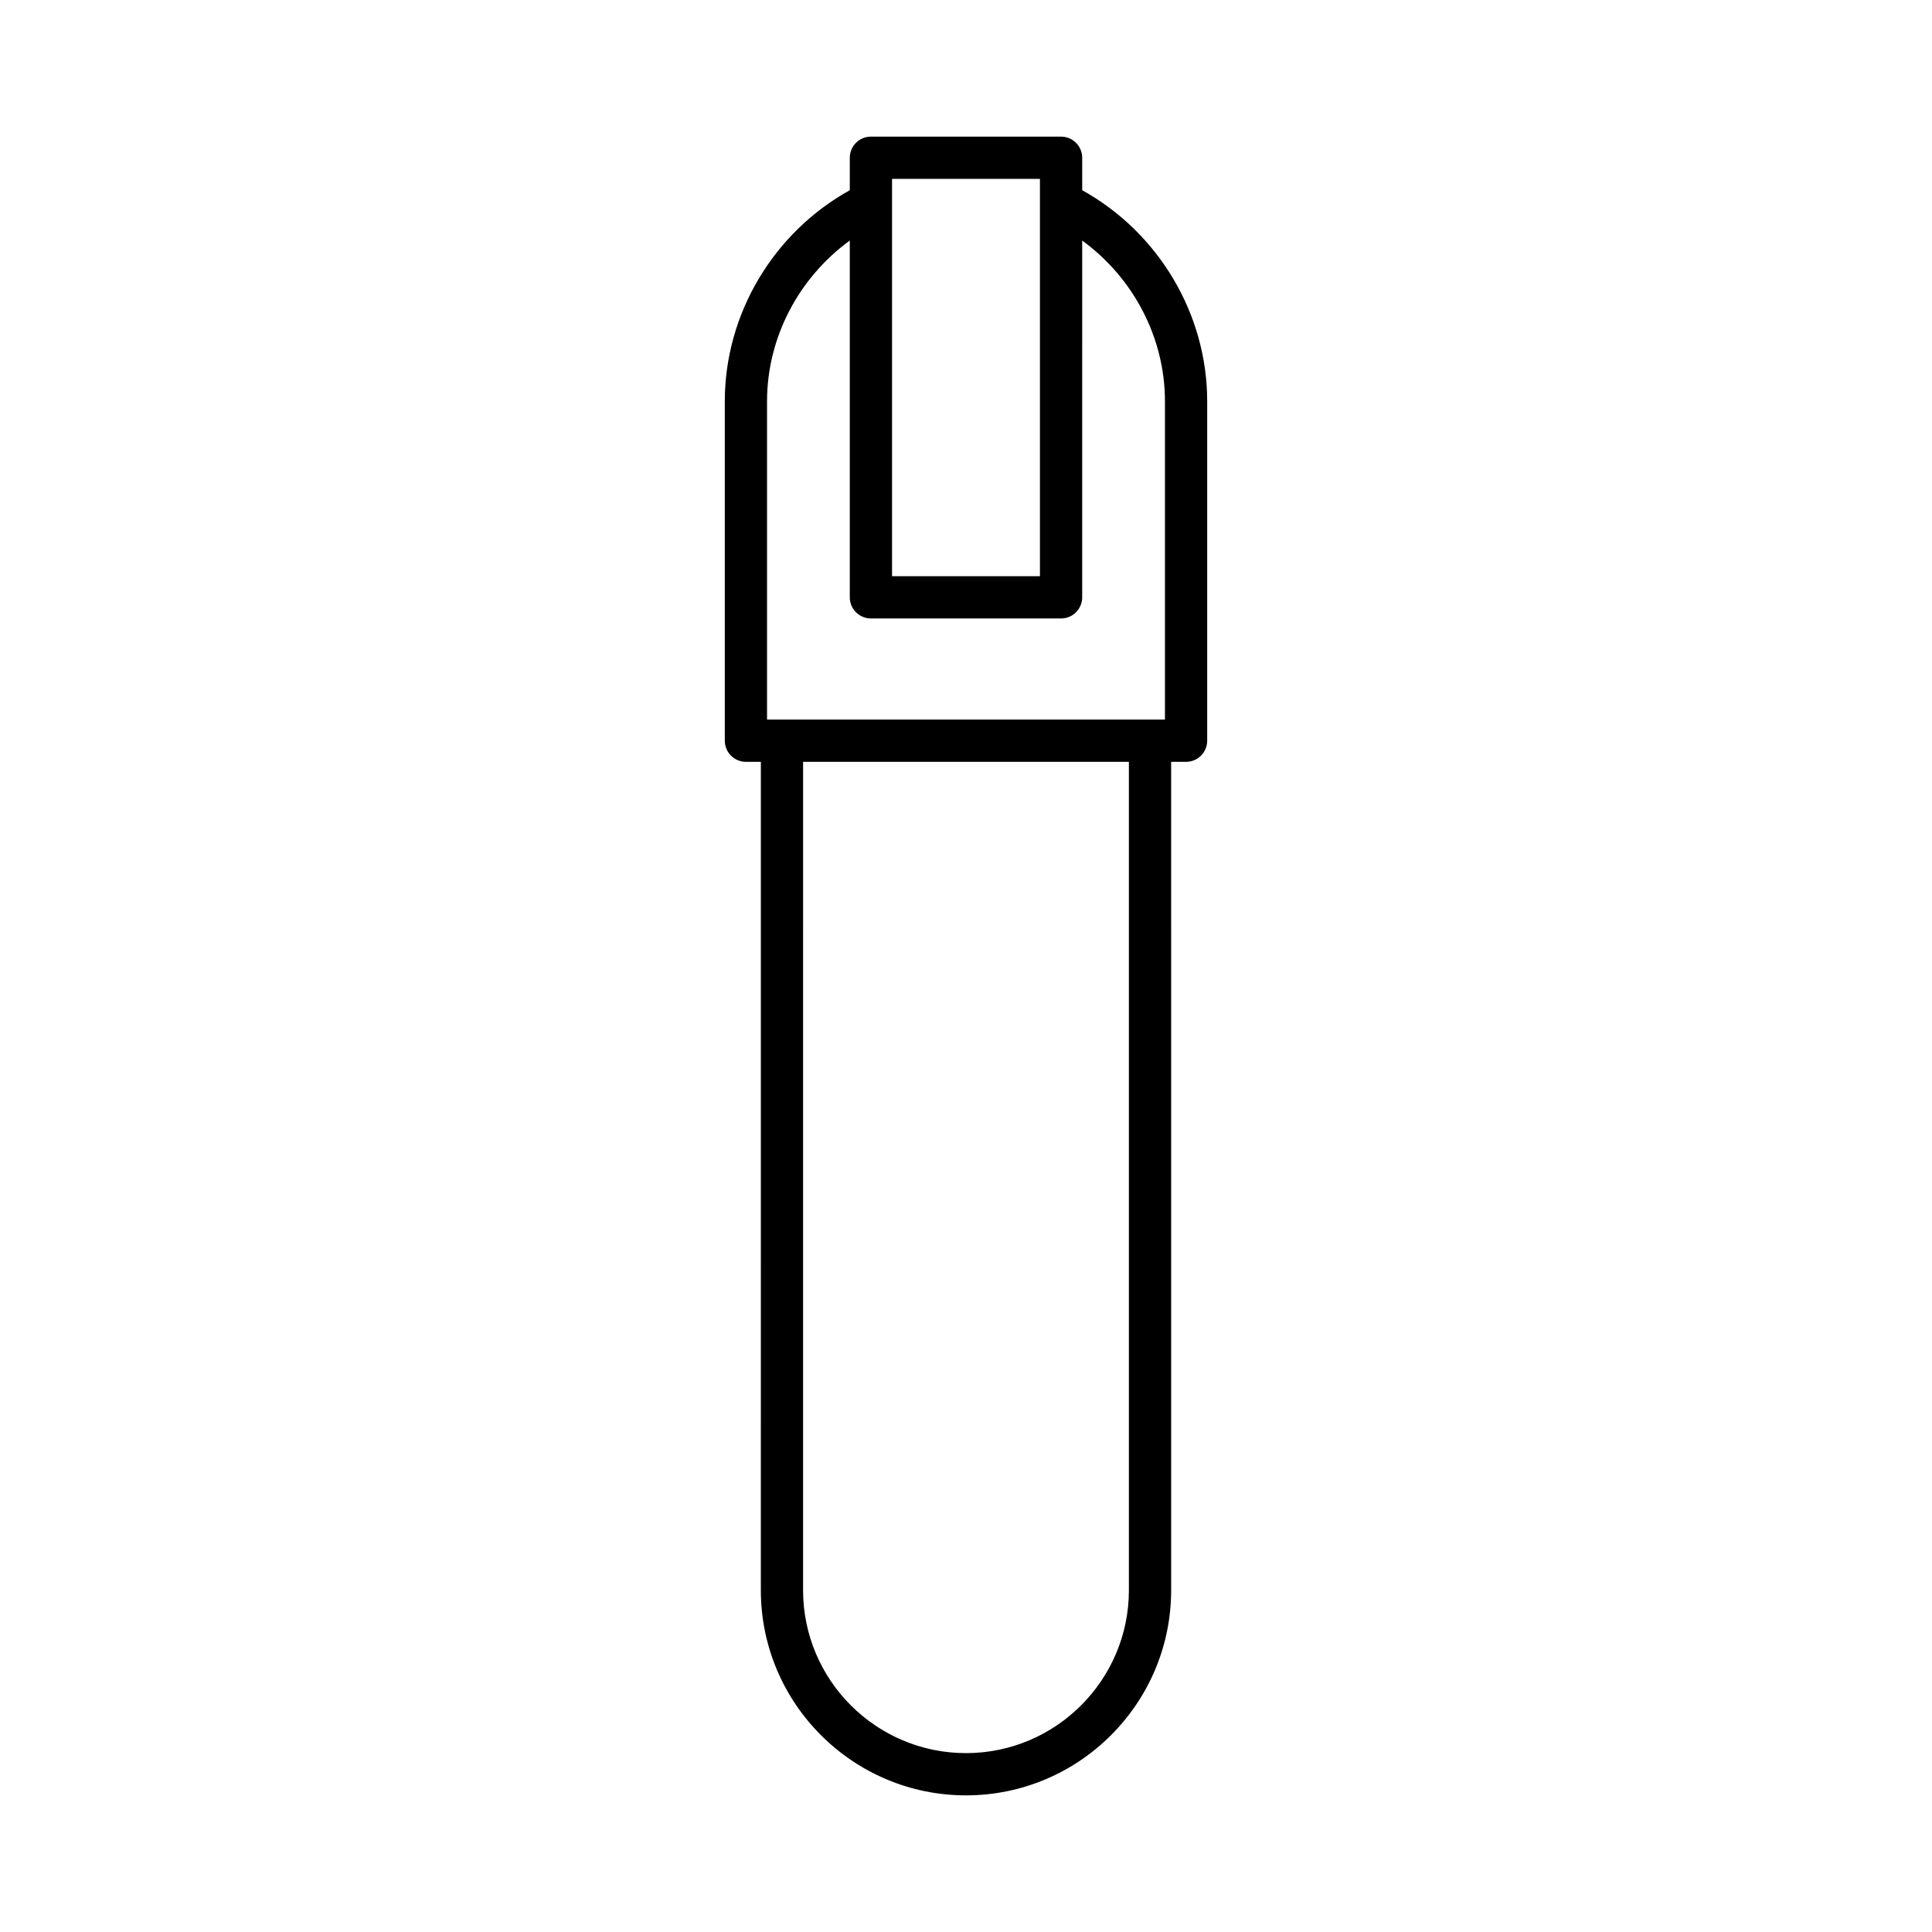
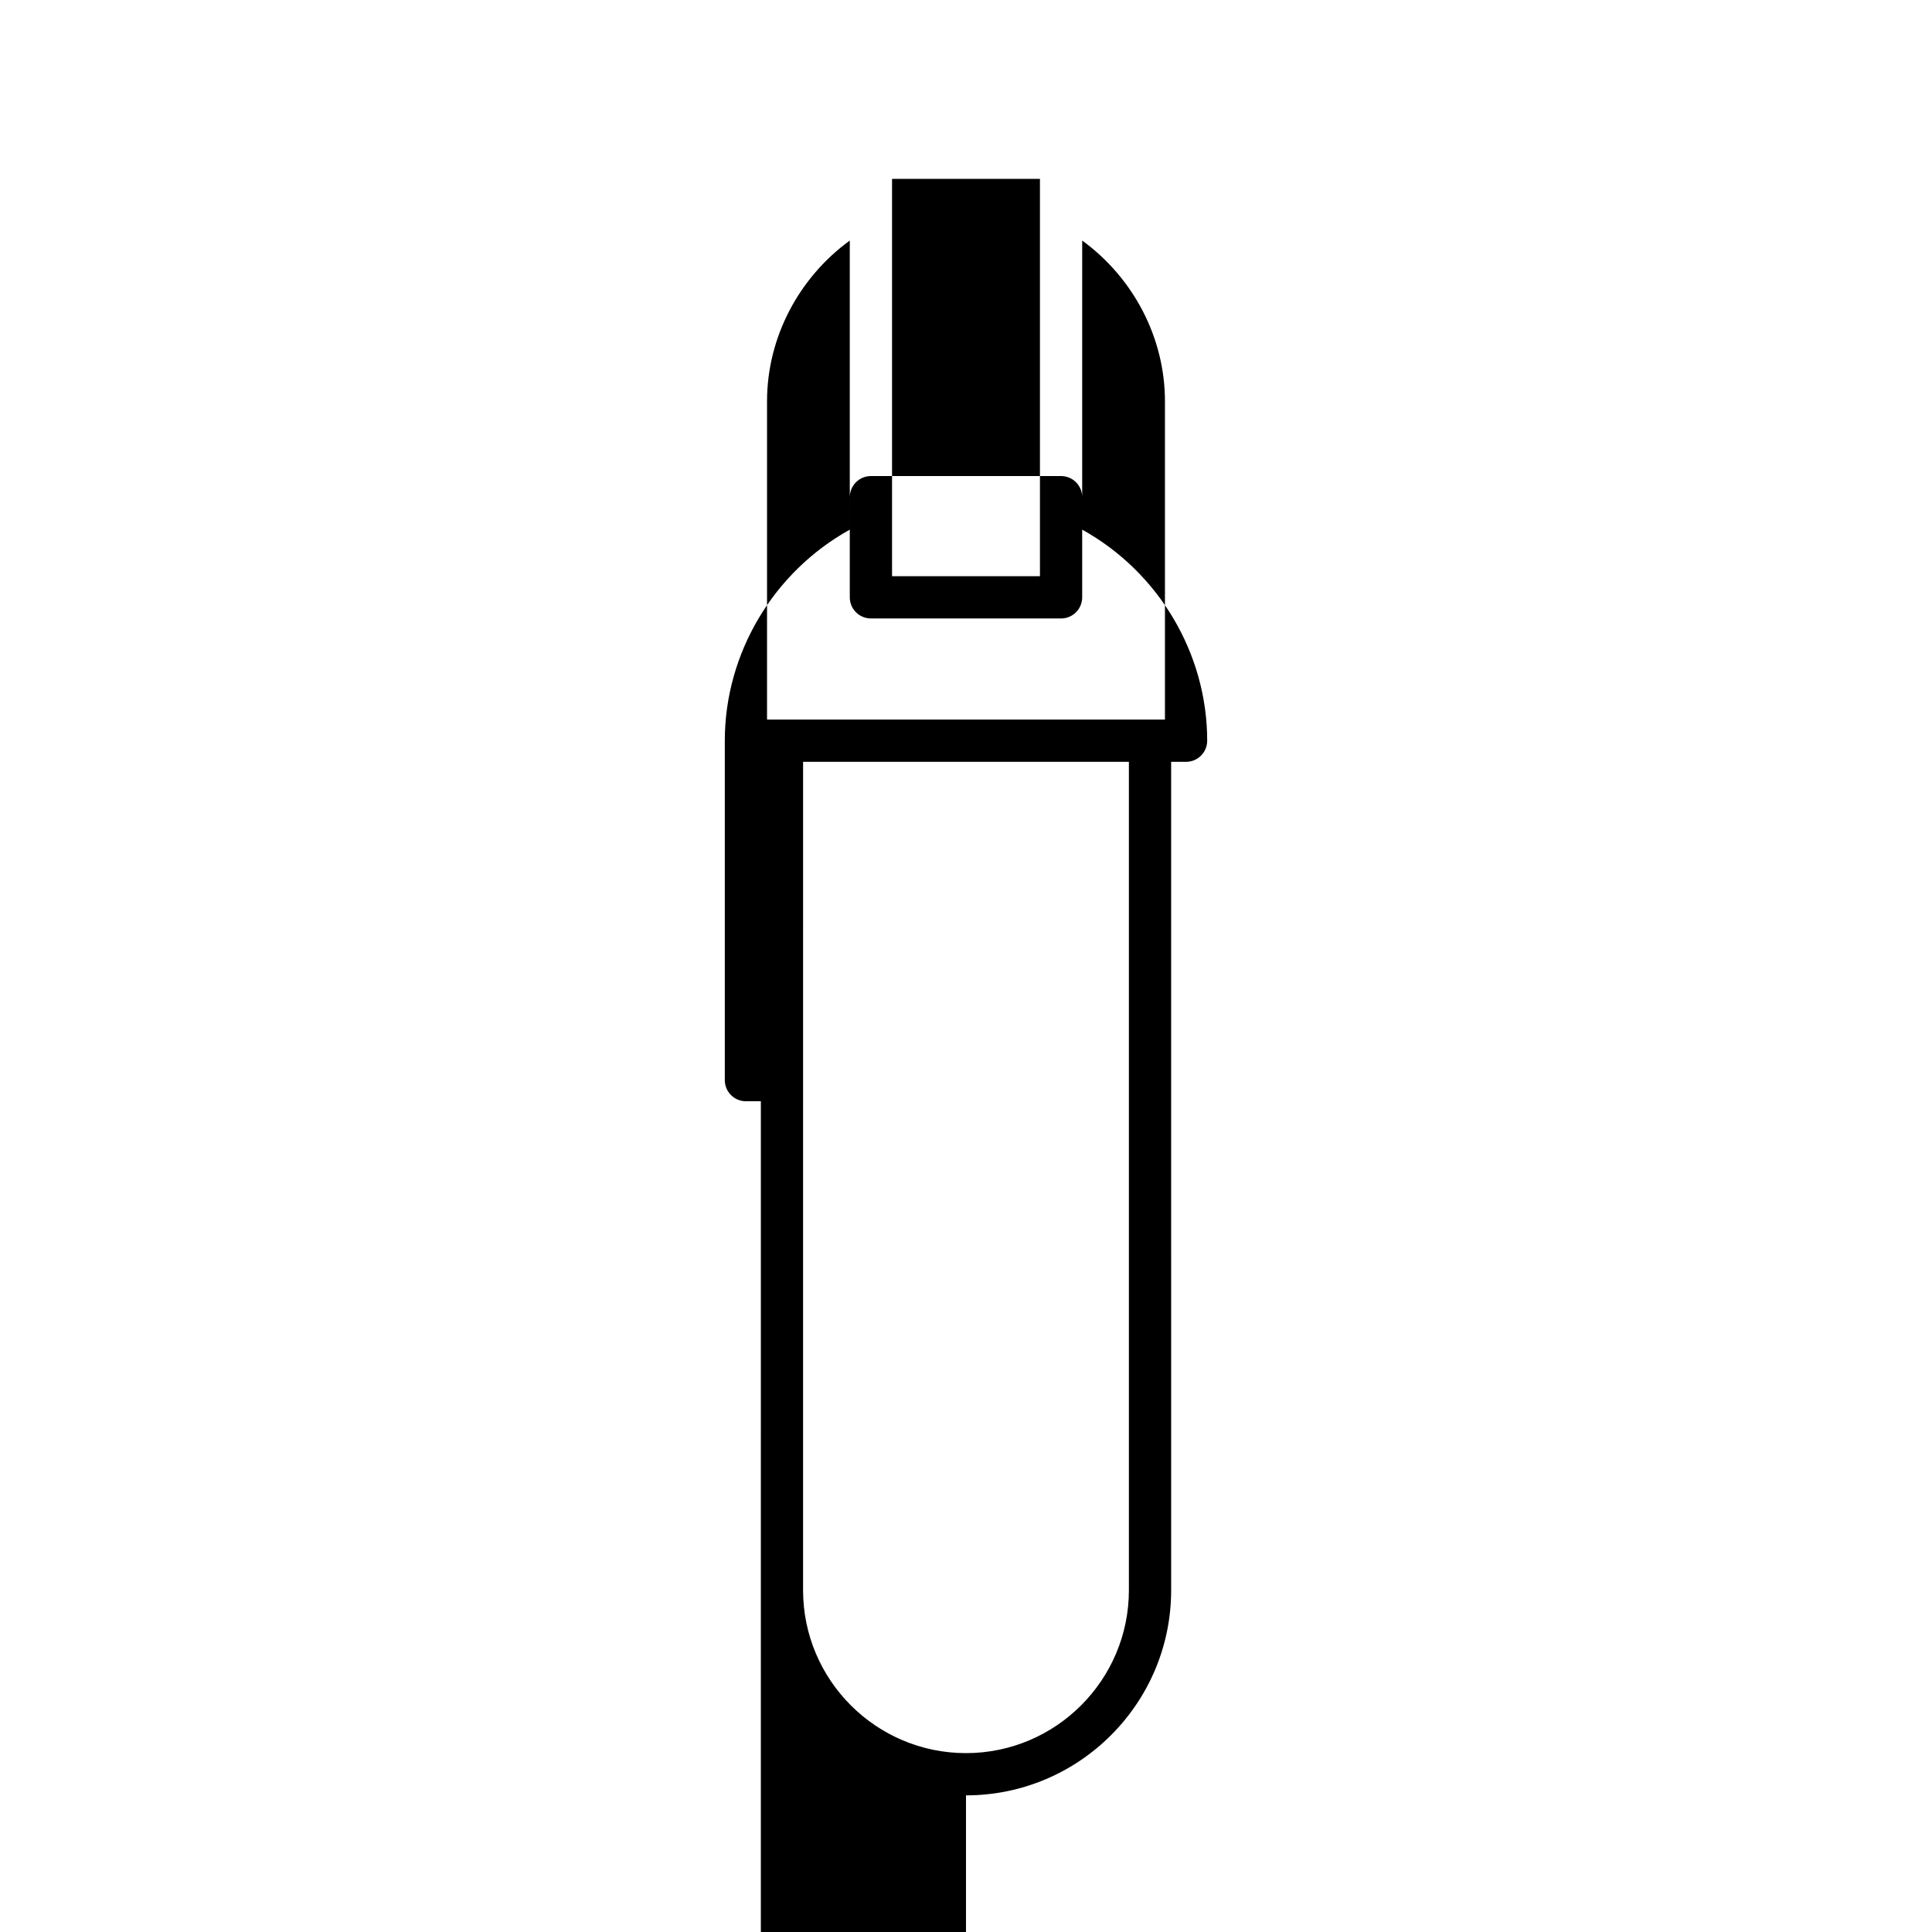
<svg xmlns="http://www.w3.org/2000/svg" fill="#000000" width="800px" height="800px" version="1.1" viewBox="144 144 512 512">
-   <path d="m400 619.79c29.977 0 54.367-24.391 54.367-54.367l-0.004-219.53h3.957c3.09 0 5.598-2.508 5.598-5.598v-89.953c0-23.152-12.902-44.719-33.125-55.934v-8.602c0-3.09-2.508-5.598-5.598-5.598h-50.391c-3.09 0-5.598 2.508-5.598 5.598v8.602c-20.227 11.215-33.125 32.777-33.125 55.934v89.953c0 3.09 2.508 5.598 5.598 5.598h3.957l-0.004 219.53c0 29.977 24.391 54.367 54.367 54.367zm43.168-54.367c0 23.805-19.367 43.172-43.172 43.172-23.805 0-43.172-19.367-43.172-43.172l0.004-219.53h86.34zm-62.766-374.02h39.195v105.29h-39.195zm-33.129 58.938c0-16.918 8.414-32.746 21.93-42.594v94.551c0 3.09 2.508 5.598 5.598 5.598h50.391c3.09 0 5.598-2.508 5.598-5.598l0.004-94.551c13.516 9.848 21.93 25.68 21.93 42.594v84.355h-105.45z" />
+   <path d="m400 619.79c29.977 0 54.367-24.391 54.367-54.367l-0.004-219.53h3.957c3.09 0 5.598-2.508 5.598-5.598c0-23.152-12.902-44.719-33.125-55.934v-8.602c0-3.09-2.508-5.598-5.598-5.598h-50.391c-3.09 0-5.598 2.508-5.598 5.598v8.602c-20.227 11.215-33.125 32.777-33.125 55.934v89.953c0 3.09 2.508 5.598 5.598 5.598h3.957l-0.004 219.53c0 29.977 24.391 54.367 54.367 54.367zm43.168-54.367c0 23.805-19.367 43.172-43.172 43.172-23.805 0-43.172-19.367-43.172-43.172l0.004-219.53h86.34zm-62.766-374.02h39.195v105.29h-39.195zm-33.129 58.938c0-16.918 8.414-32.746 21.93-42.594v94.551c0 3.09 2.508 5.598 5.598 5.598h50.391c3.09 0 5.598-2.508 5.598-5.598l0.004-94.551c13.516 9.848 21.93 25.68 21.93 42.594v84.355h-105.45z" />
</svg>